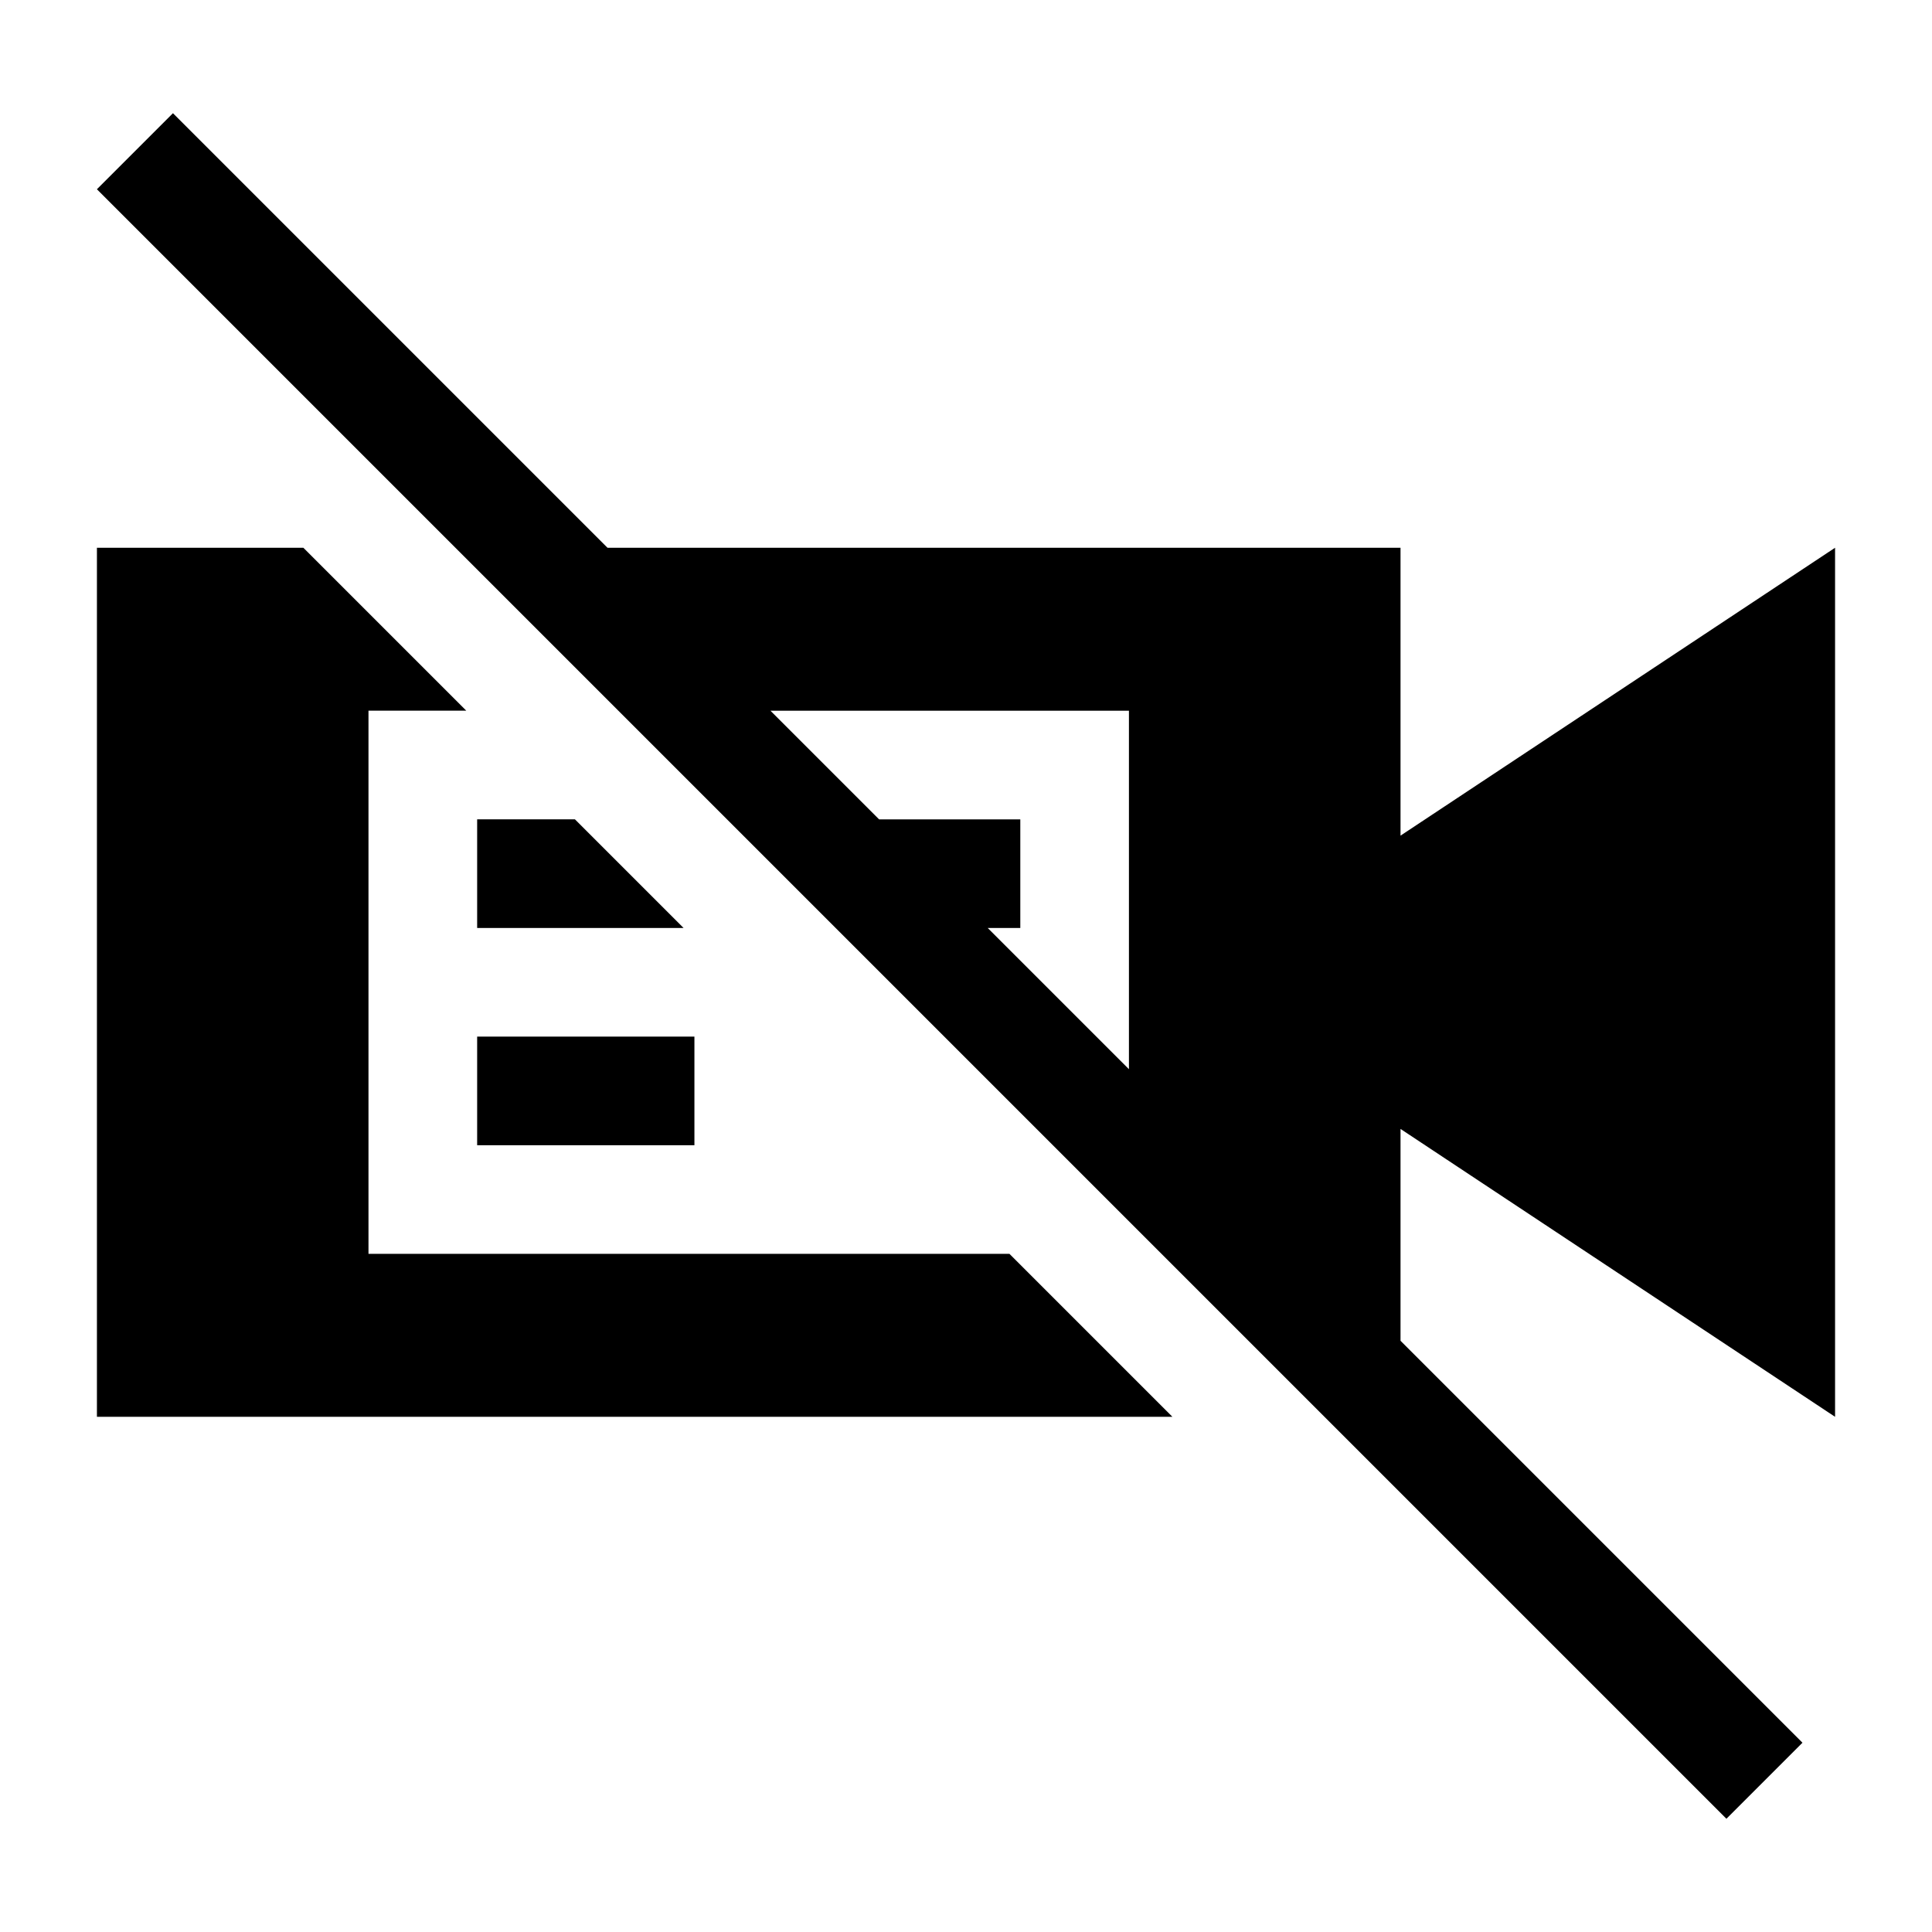
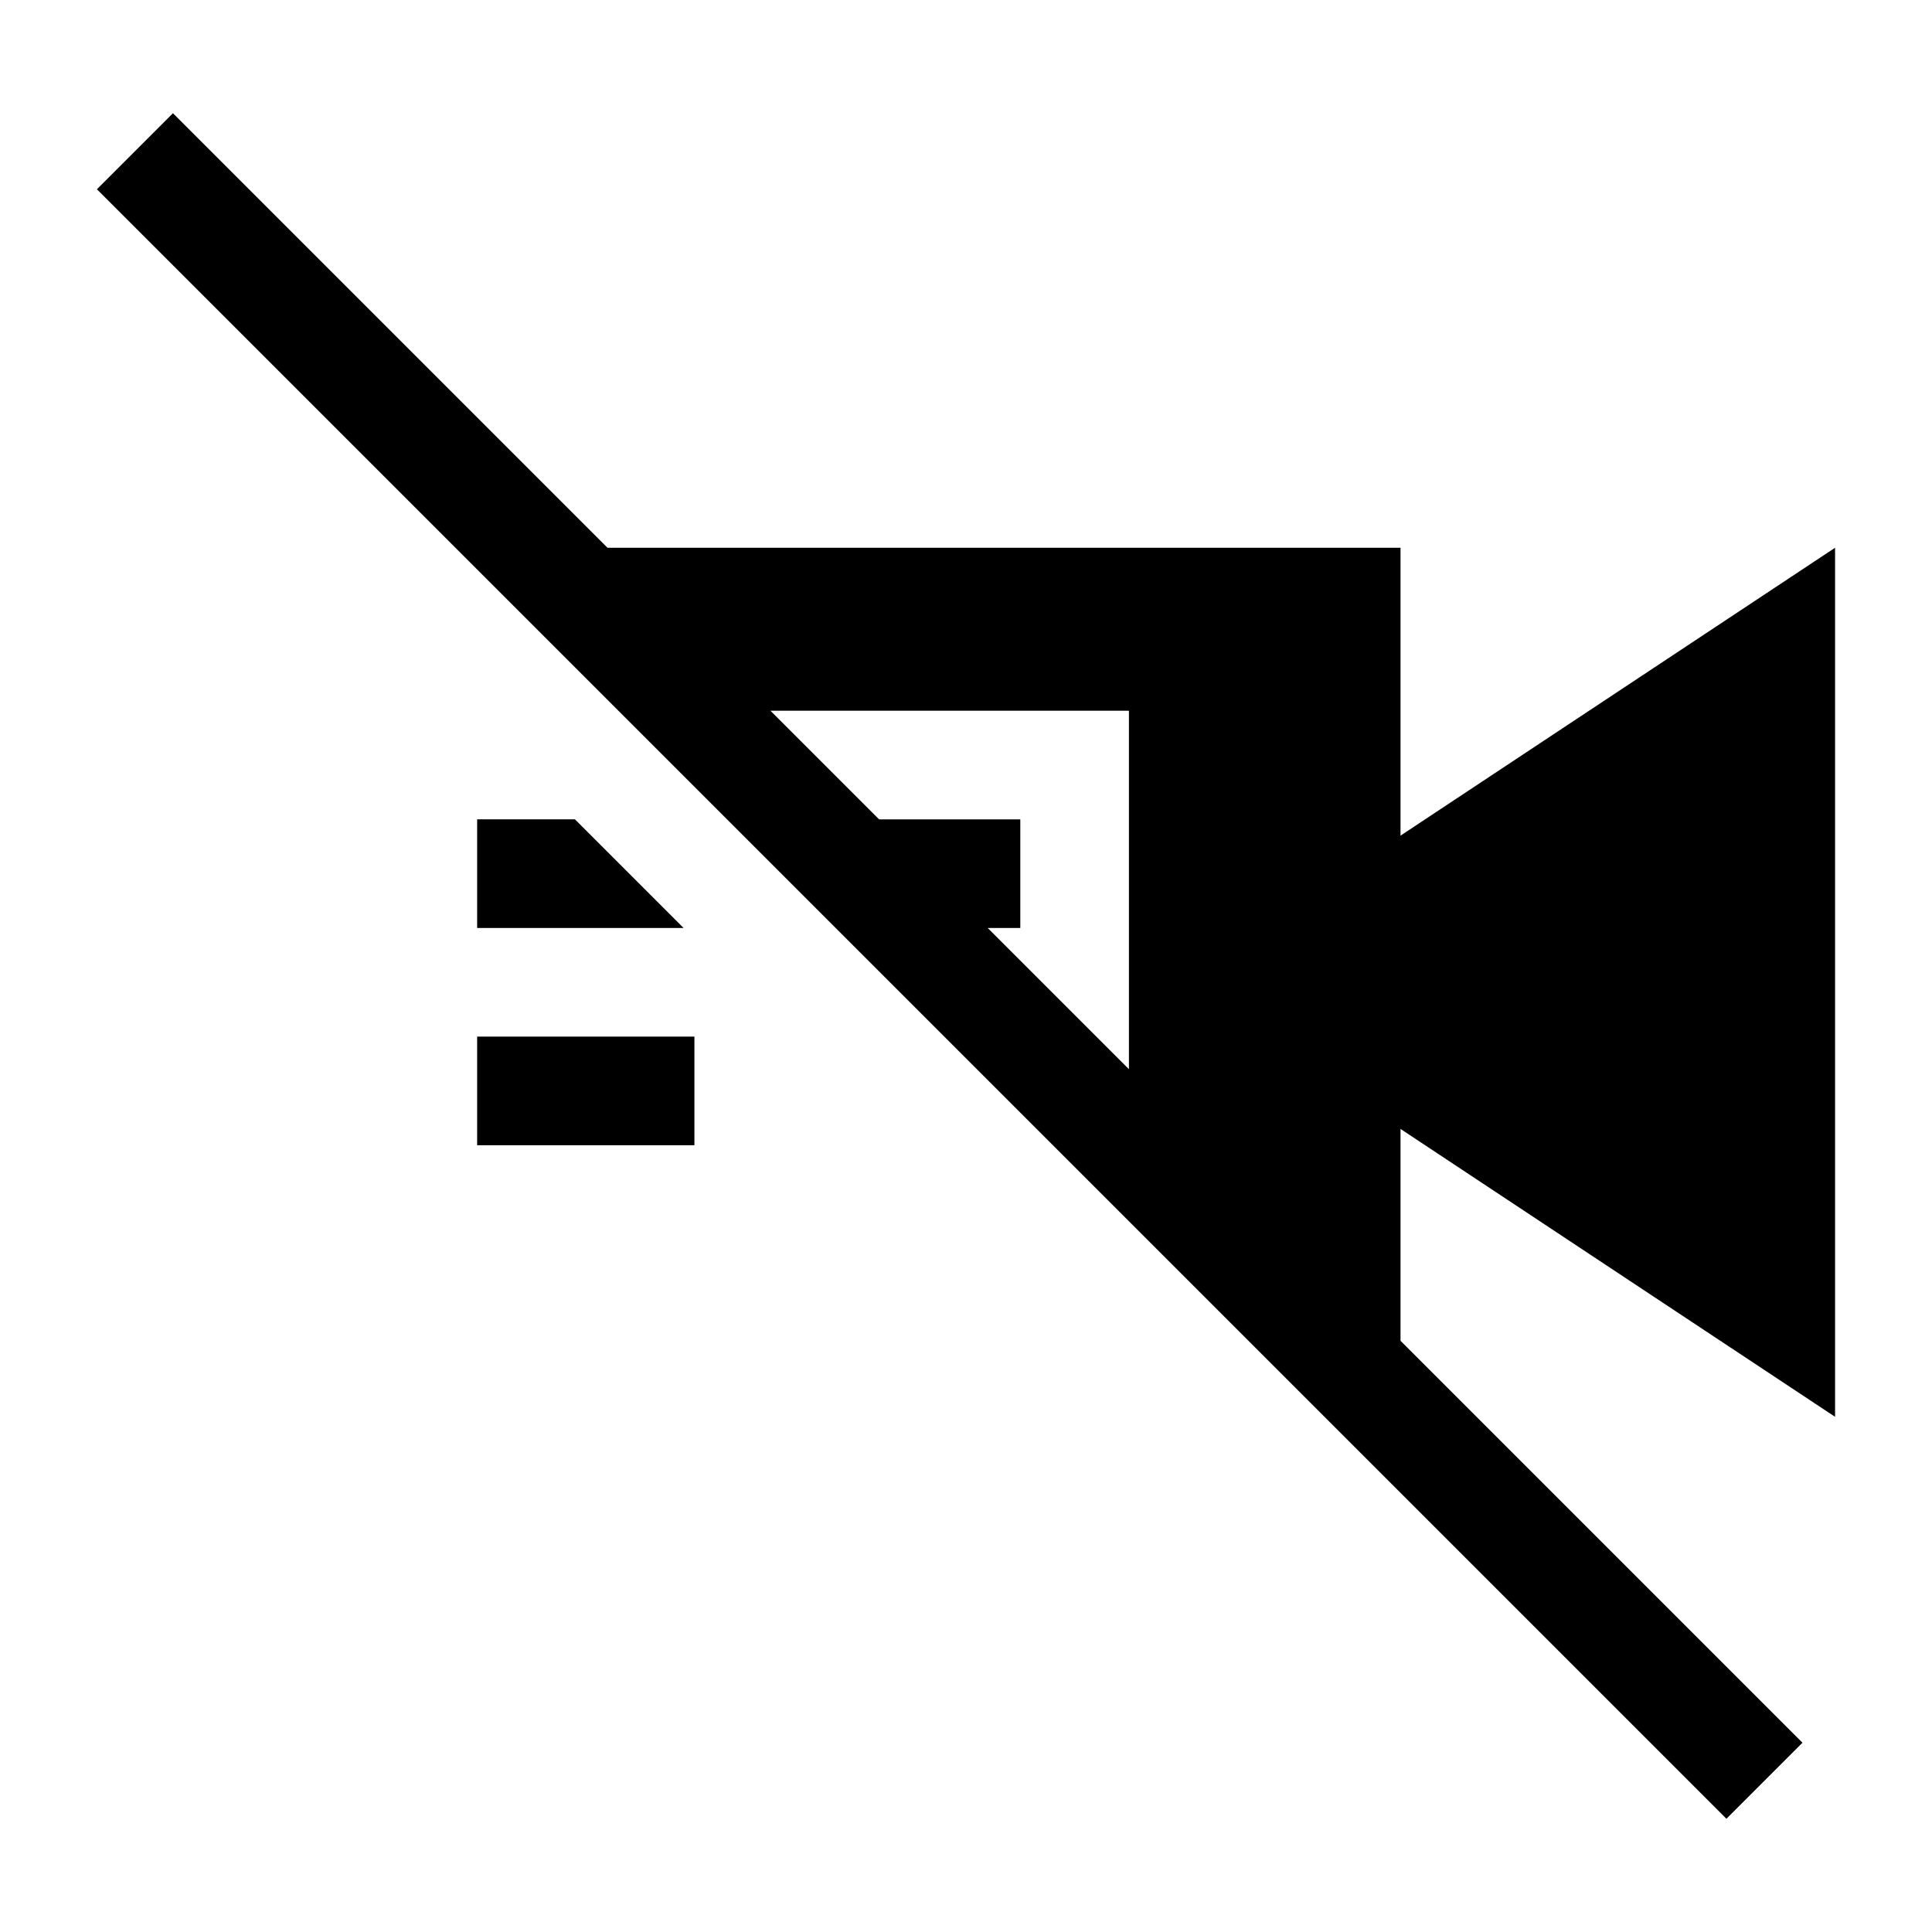
<svg xmlns="http://www.w3.org/2000/svg" fill="#000000" width="800px" height="800px" version="1.1" viewBox="144 144 512 512">
  <g>
-     <path d="m267.57 332.34-43.184-43.184h-54.699v230.31h285.01l-43.184-43.184h-169.86v-143.95z" />
    <path d="m601.52 625.99 20.152-20.152-106.52-106.52v-56.141l115.16 76.293v-230.31l-115.16 76.293v-76.293h-210.16l-115.16-115.16-20.152 20.152c70.531 70.535 385.77 385.77 431.84 431.84zm-158.34-198.64-37.426-37.426h8.637v-28.789h-37.426l-28.789-28.789h95.004z" />
    <path d="m270.45 361.13v28.789h54.699l-28.789-28.789z" />
    <path d="m270.45 418.71h57.578v28.789h-57.578z" />
  </g>
</svg>